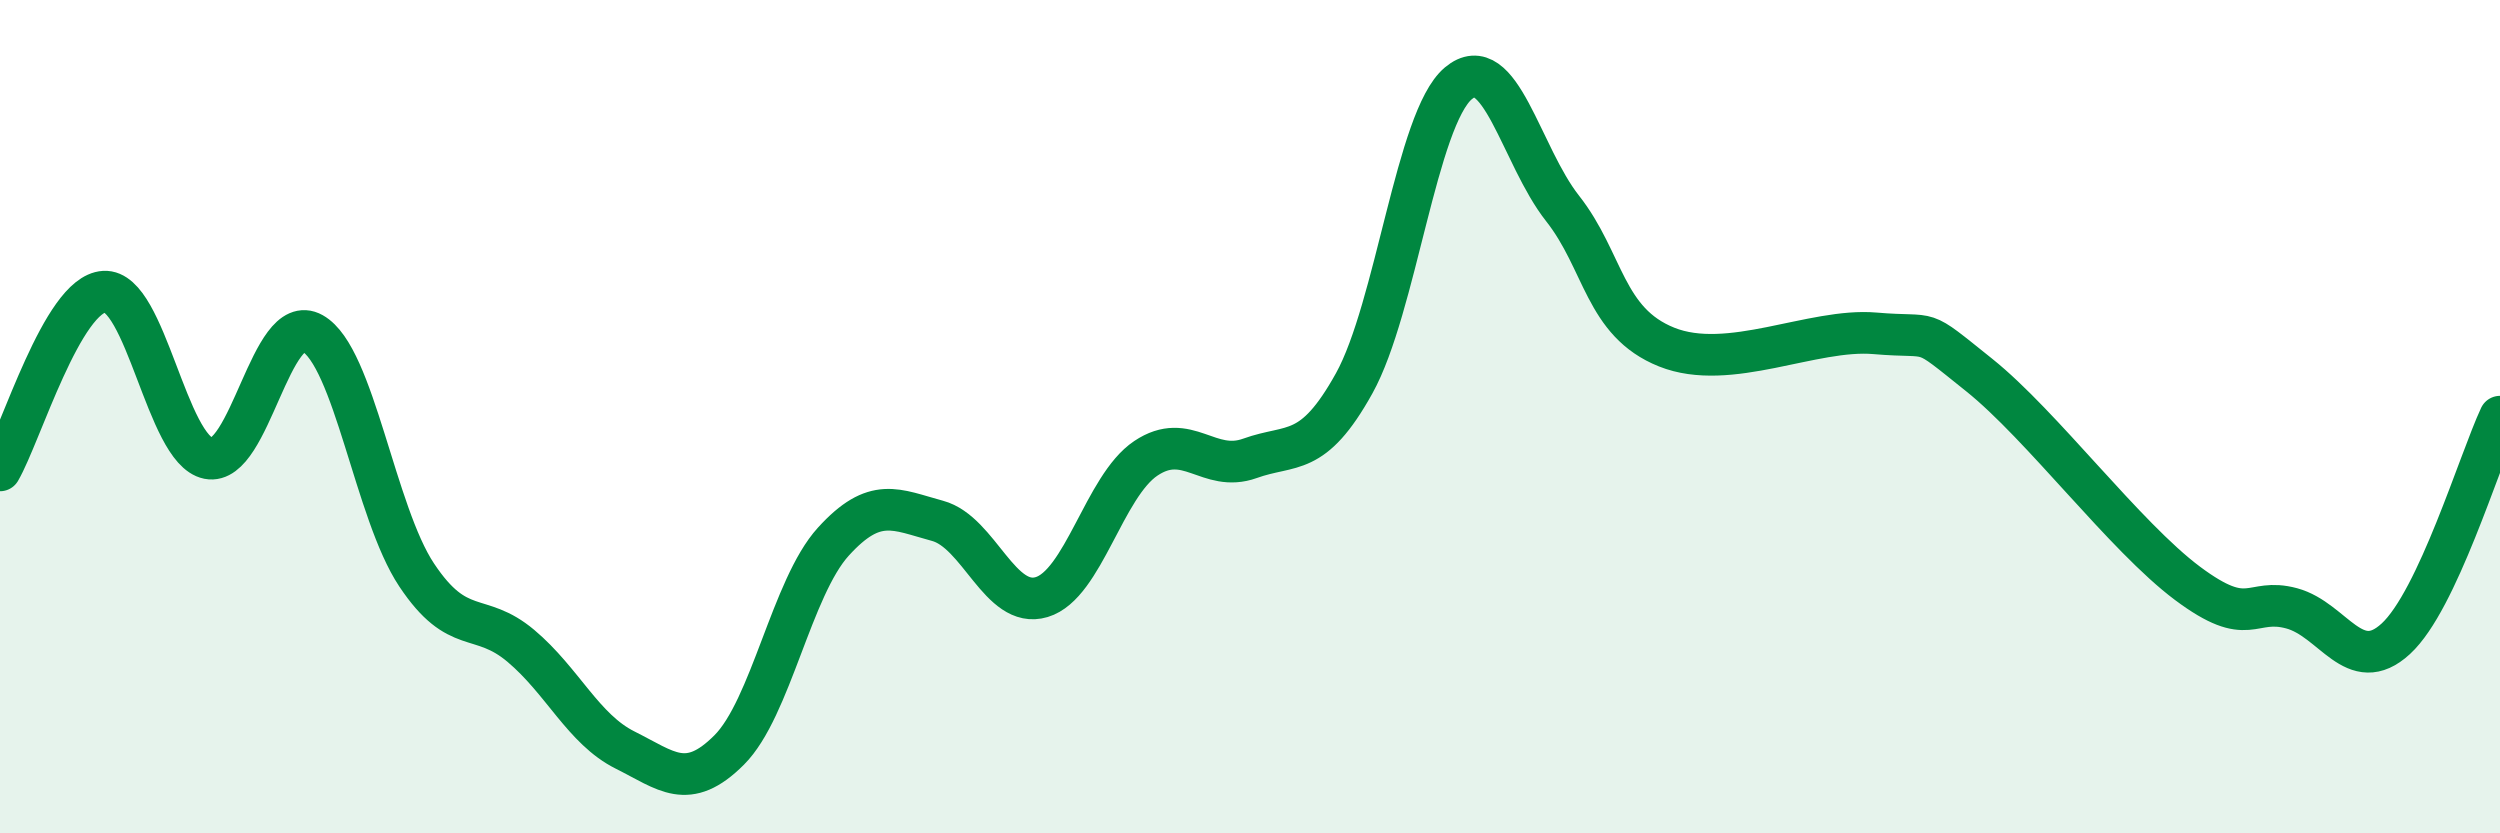
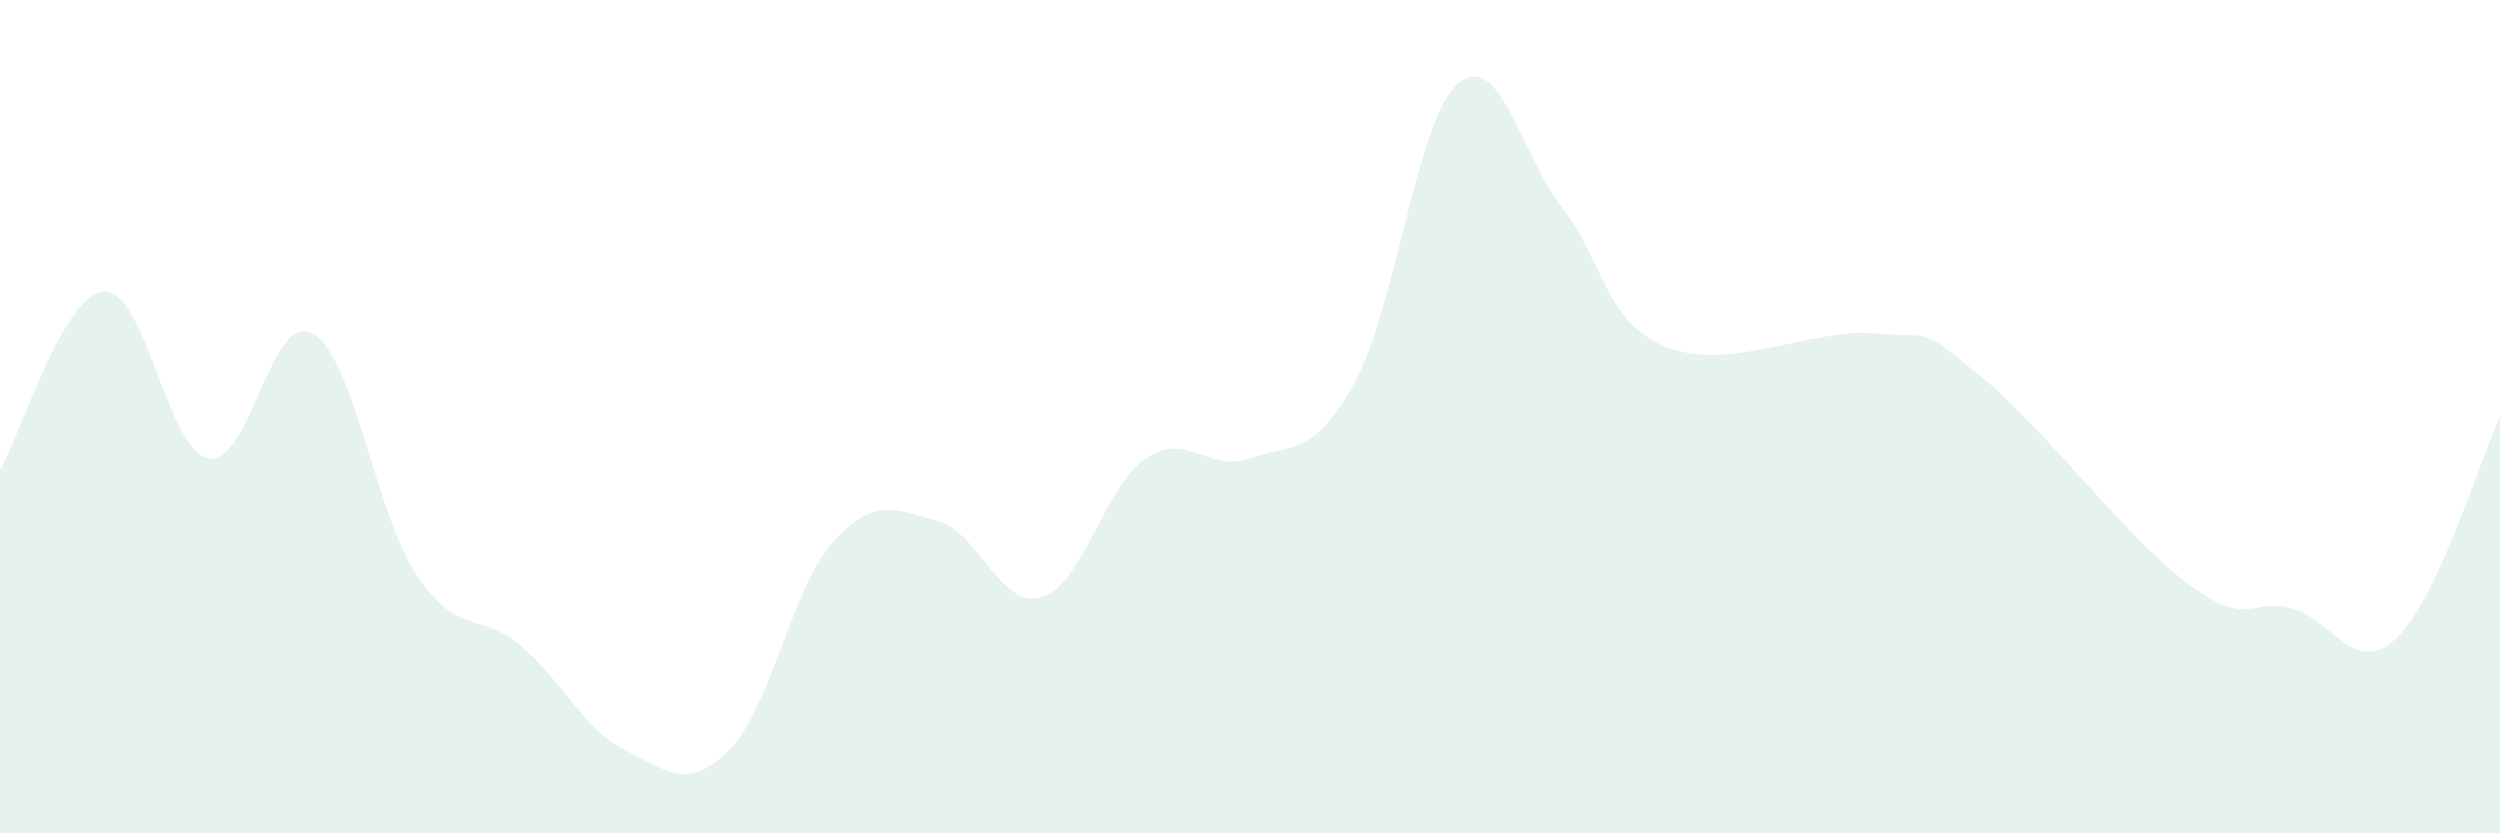
<svg xmlns="http://www.w3.org/2000/svg" width="60" height="20" viewBox="0 0 60 20">
  <path d="M 0,11.29 C 0.5,10.43 1.5,7.06 2.5,7 C 3.5,6.94 4,10.8 5,11 C 6,11.2 6.5,7.44 7.5,8 C 8.5,8.56 9,12.3 10,13.8 C 11,15.3 11.5,14.66 12.5,15.5 C 13.5,16.34 14,17.5 15,18 C 16,18.5 16.5,19 17.5,18 C 18.5,17 19,14.1 20,13 C 21,11.9 21.5,12.23 22.5,12.5 C 23.5,12.77 24,14.63 25,14.33 C 26,14.03 26.5,11.67 27.5,11 C 28.5,10.33 29,11.36 30,11 C 31,10.64 31.5,11 32.5,9.2 C 33.5,7.4 34,2.84 35,2 C 36,1.16 36.5,3.73 37.5,5 C 38.5,6.27 38.5,7.73 40,8.33 C 41.5,8.93 43.5,7.87 45,8 C 46.5,8.13 46,7.8 47.5,9 C 49,10.2 51,12.88 52.5,14 C 54,15.12 54,14.33 55,14.6 C 56,14.87 56.5,16.25 57.5,15.33 C 58.5,14.41 59.5,11.07 60,10L60 20L0 20Z" fill="#008740" opacity="0.1" stroke-linecap="round" stroke-linejoin="round" />
-   <path d="M 0,11.29 C 0.5,10.43 1.5,7.06 2.5,7 C 3.5,6.94 4,10.8 5,11 C 6,11.2 6.5,7.44 7.5,8 C 8.5,8.56 9,12.3 10,13.8 C 11,15.3 11.5,14.66 12.5,15.5 C 13.5,16.34 14,17.5 15,18 C 16,18.5 16.5,19 17.5,18 C 18.5,17 19,14.1 20,13 C 21,11.9 21.5,12.23 22.5,12.5 C 23.5,12.77 24,14.63 25,14.33 C 26,14.03 26.5,11.67 27.5,11 C 28.5,10.33 29,11.36 30,11 C 31,10.64 31.5,11 32.5,9.2 C 33.5,7.4 34,2.84 35,2 C 36,1.16 36.5,3.73 37.5,5 C 38.5,6.27 38.5,7.73 40,8.33 C 41.5,8.93 43.5,7.87 45,8 C 46.5,8.13 46,7.8 47.5,9 C 49,10.2 51,12.88 52.5,14 C 54,15.12 54,14.33 55,14.6 C 56,14.87 56.5,16.25 57.5,15.33 C 58.5,14.41 59.5,11.07 60,10" stroke="#008740" stroke-width="1" fill="none" stroke-linecap="round" stroke-linejoin="round" />
</svg>